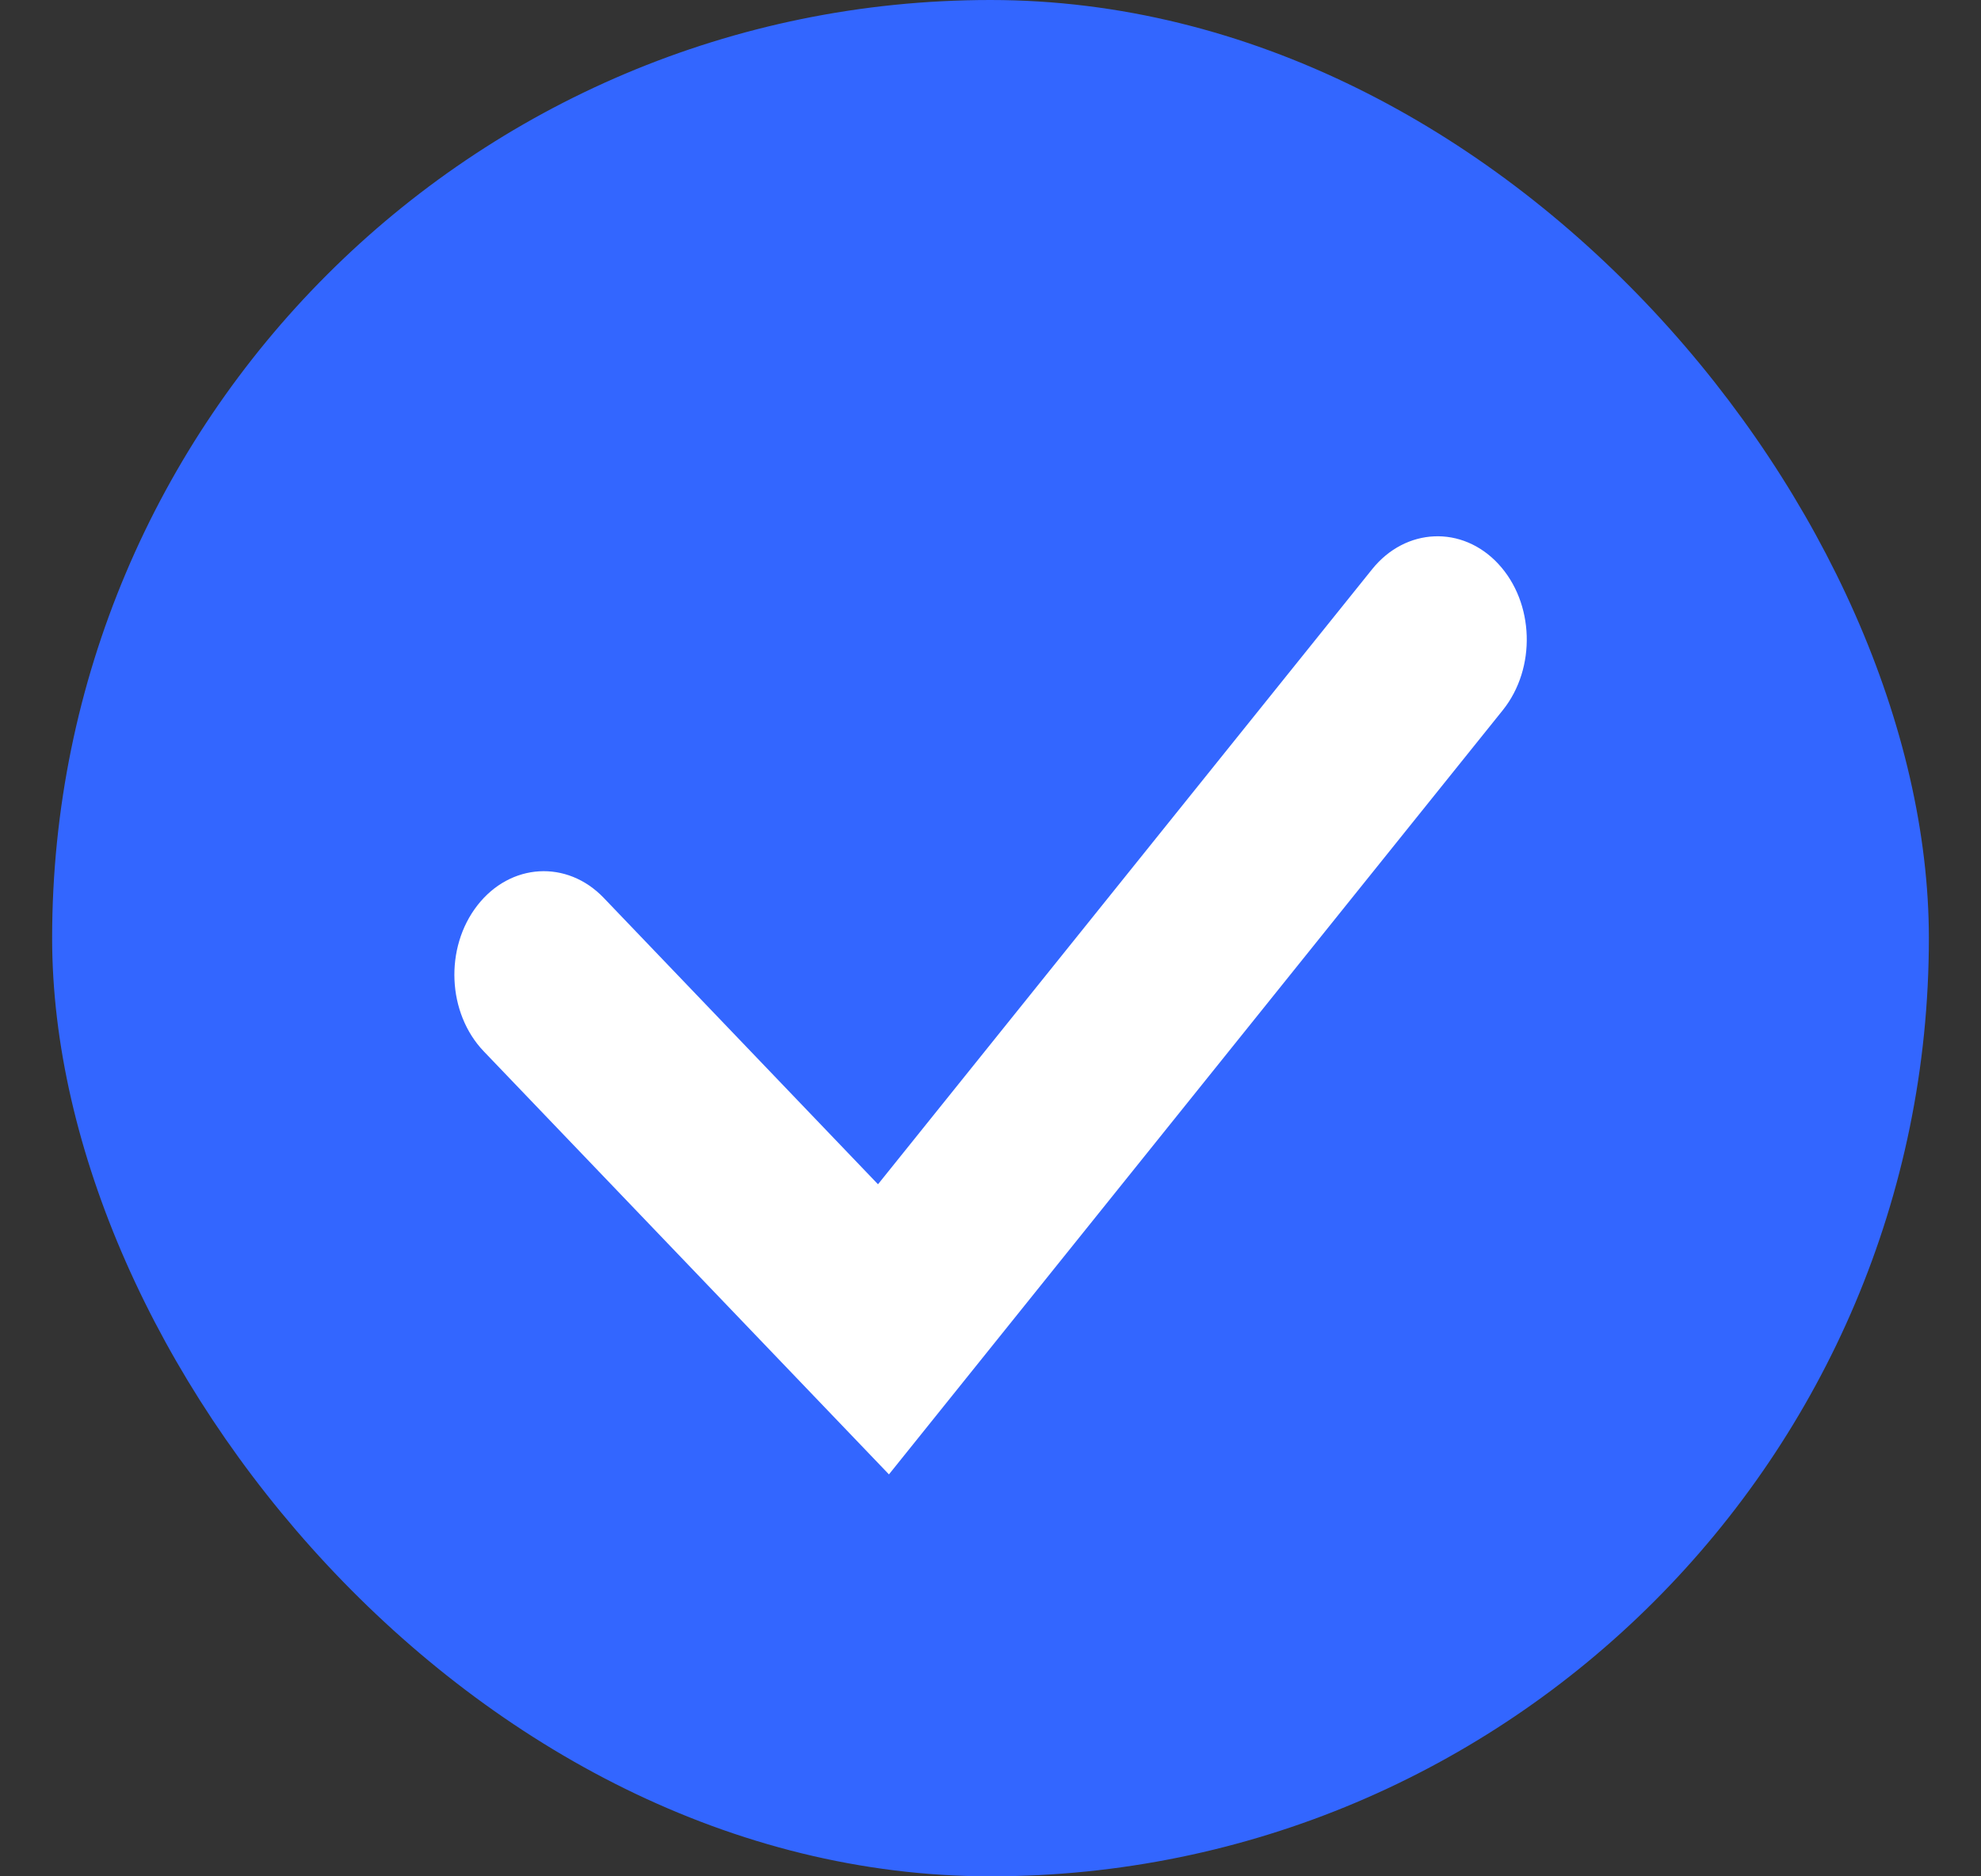
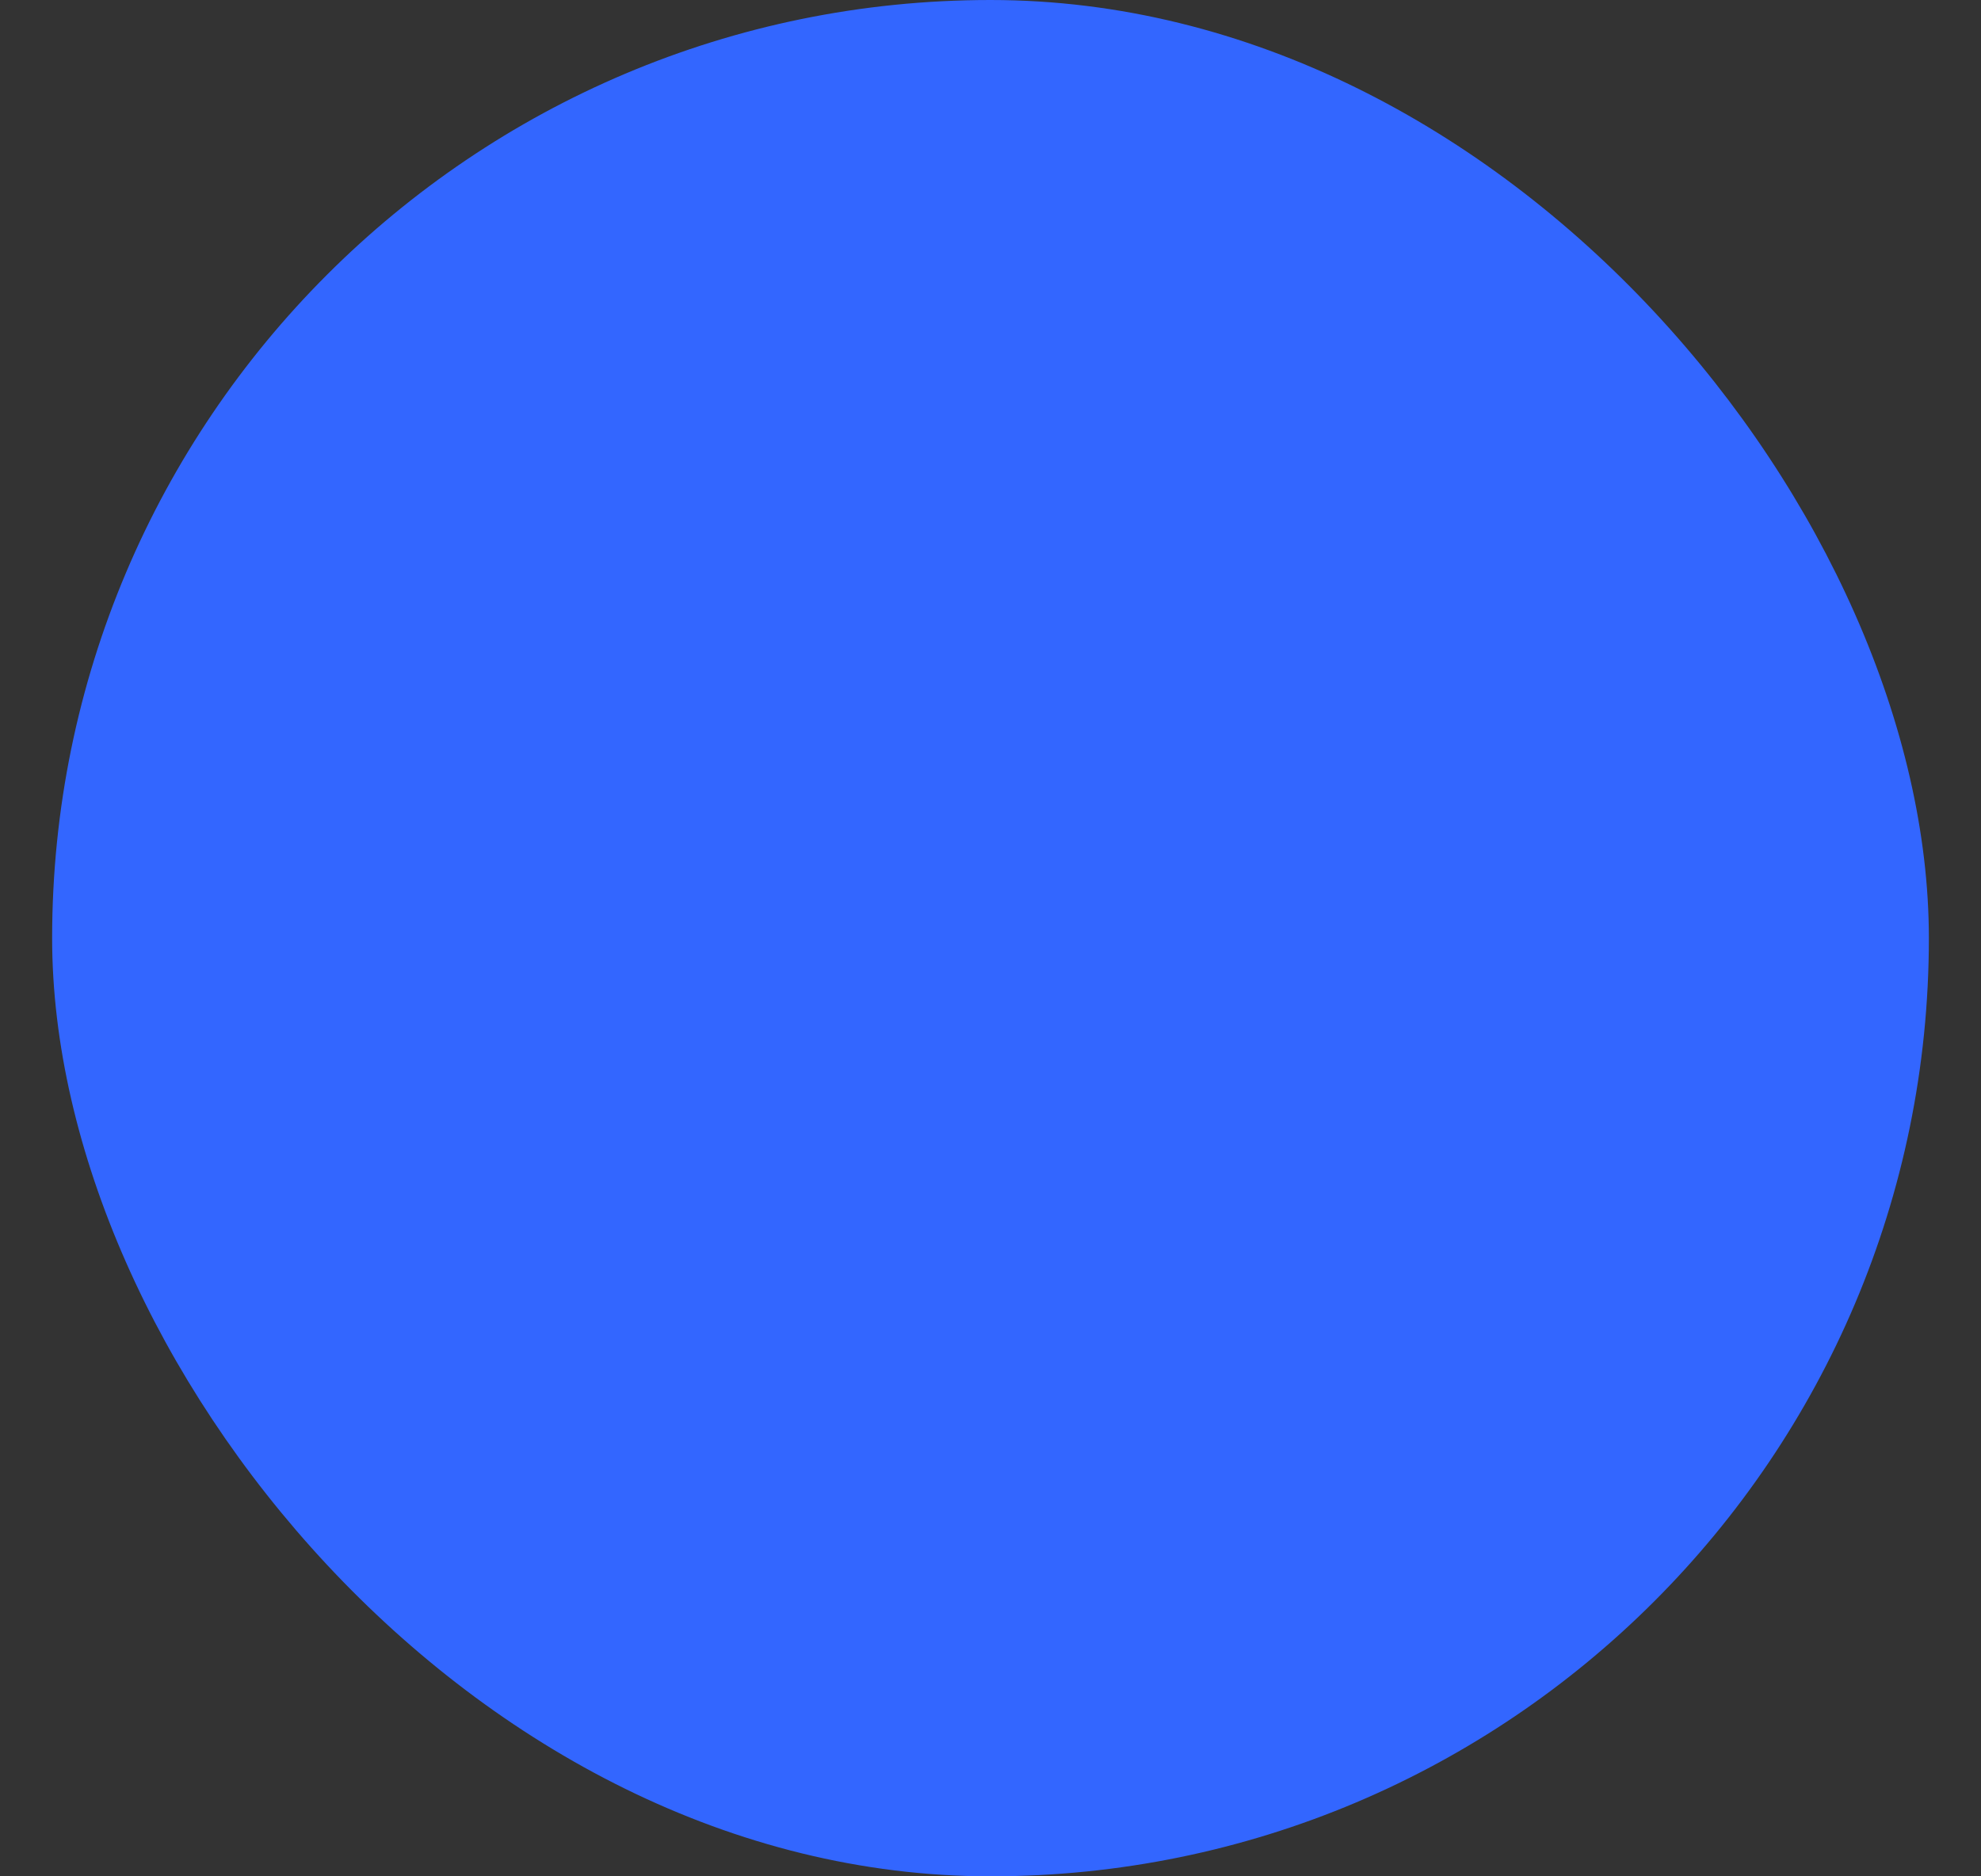
<svg xmlns="http://www.w3.org/2000/svg" fill="none" height="18" viewBox="0 0 19 18" width="19">
  <rect x="0" y="0" width="19" height="18" fill="#333333" stroke="none" />
  <rect fill="#36f" height="18" rx="9" width="18" x=".5" />
-   <path clip-rule="evenodd" d="m14.37 5.409c.347.373.366 1.001.044 1.403l-5.888 7.332-3.885-4.057c-.352-.367-.379-.995-.062-1.402.317-.407.859-.439 1.211-.072l2.631 2.748 4.739-5.9c.322-.401.865-.424 1.211-.051z" fill="#fff" fill-rule="evenodd" />
</svg>